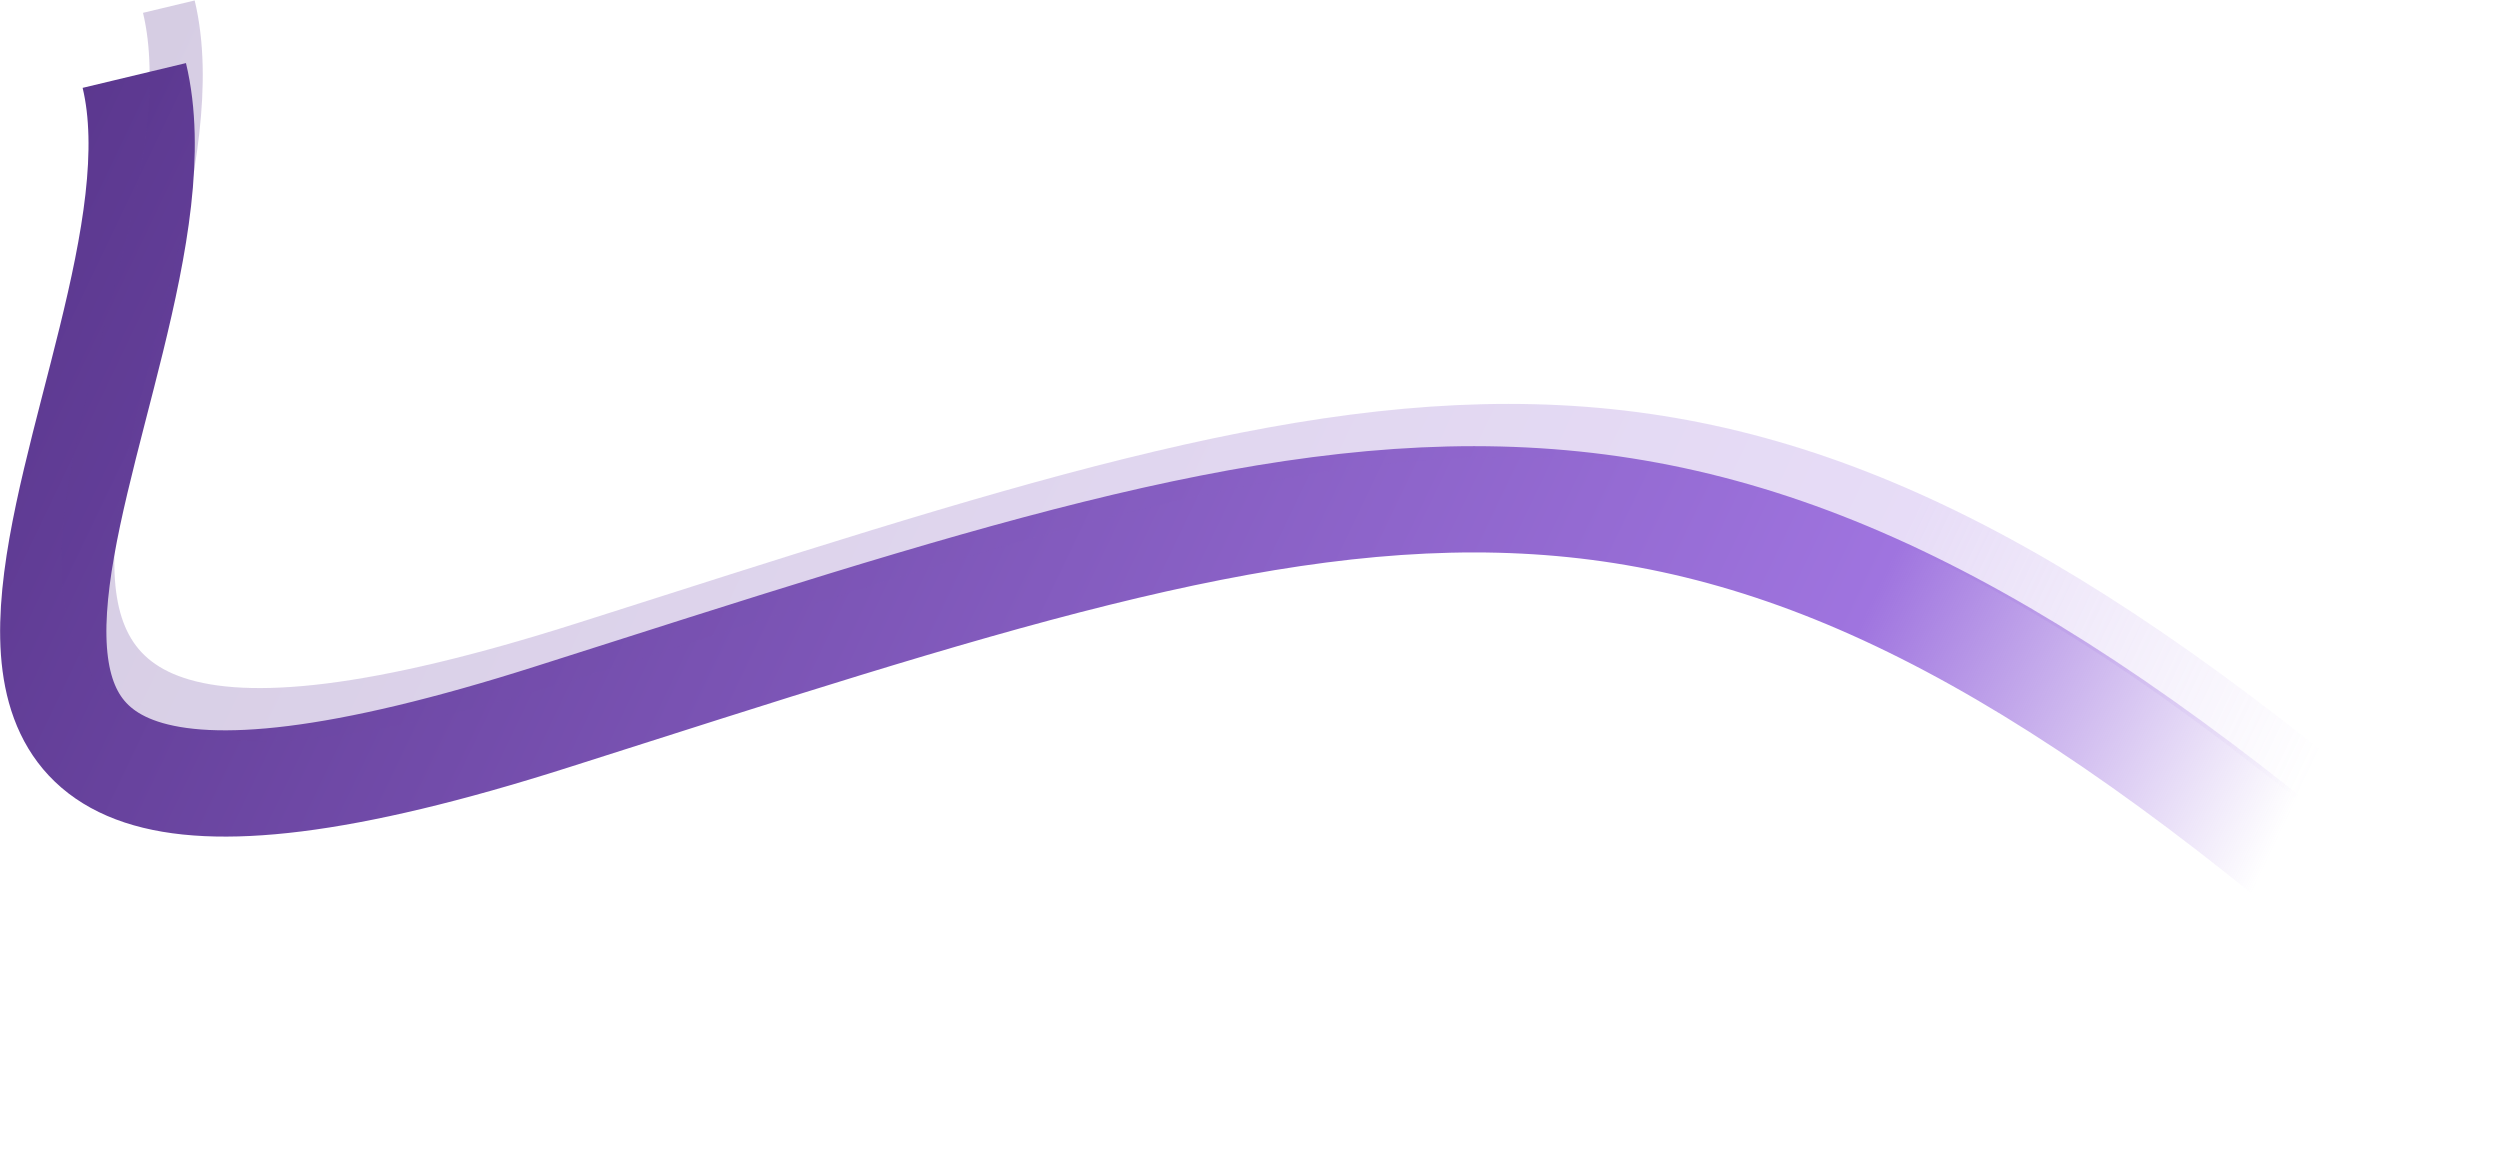
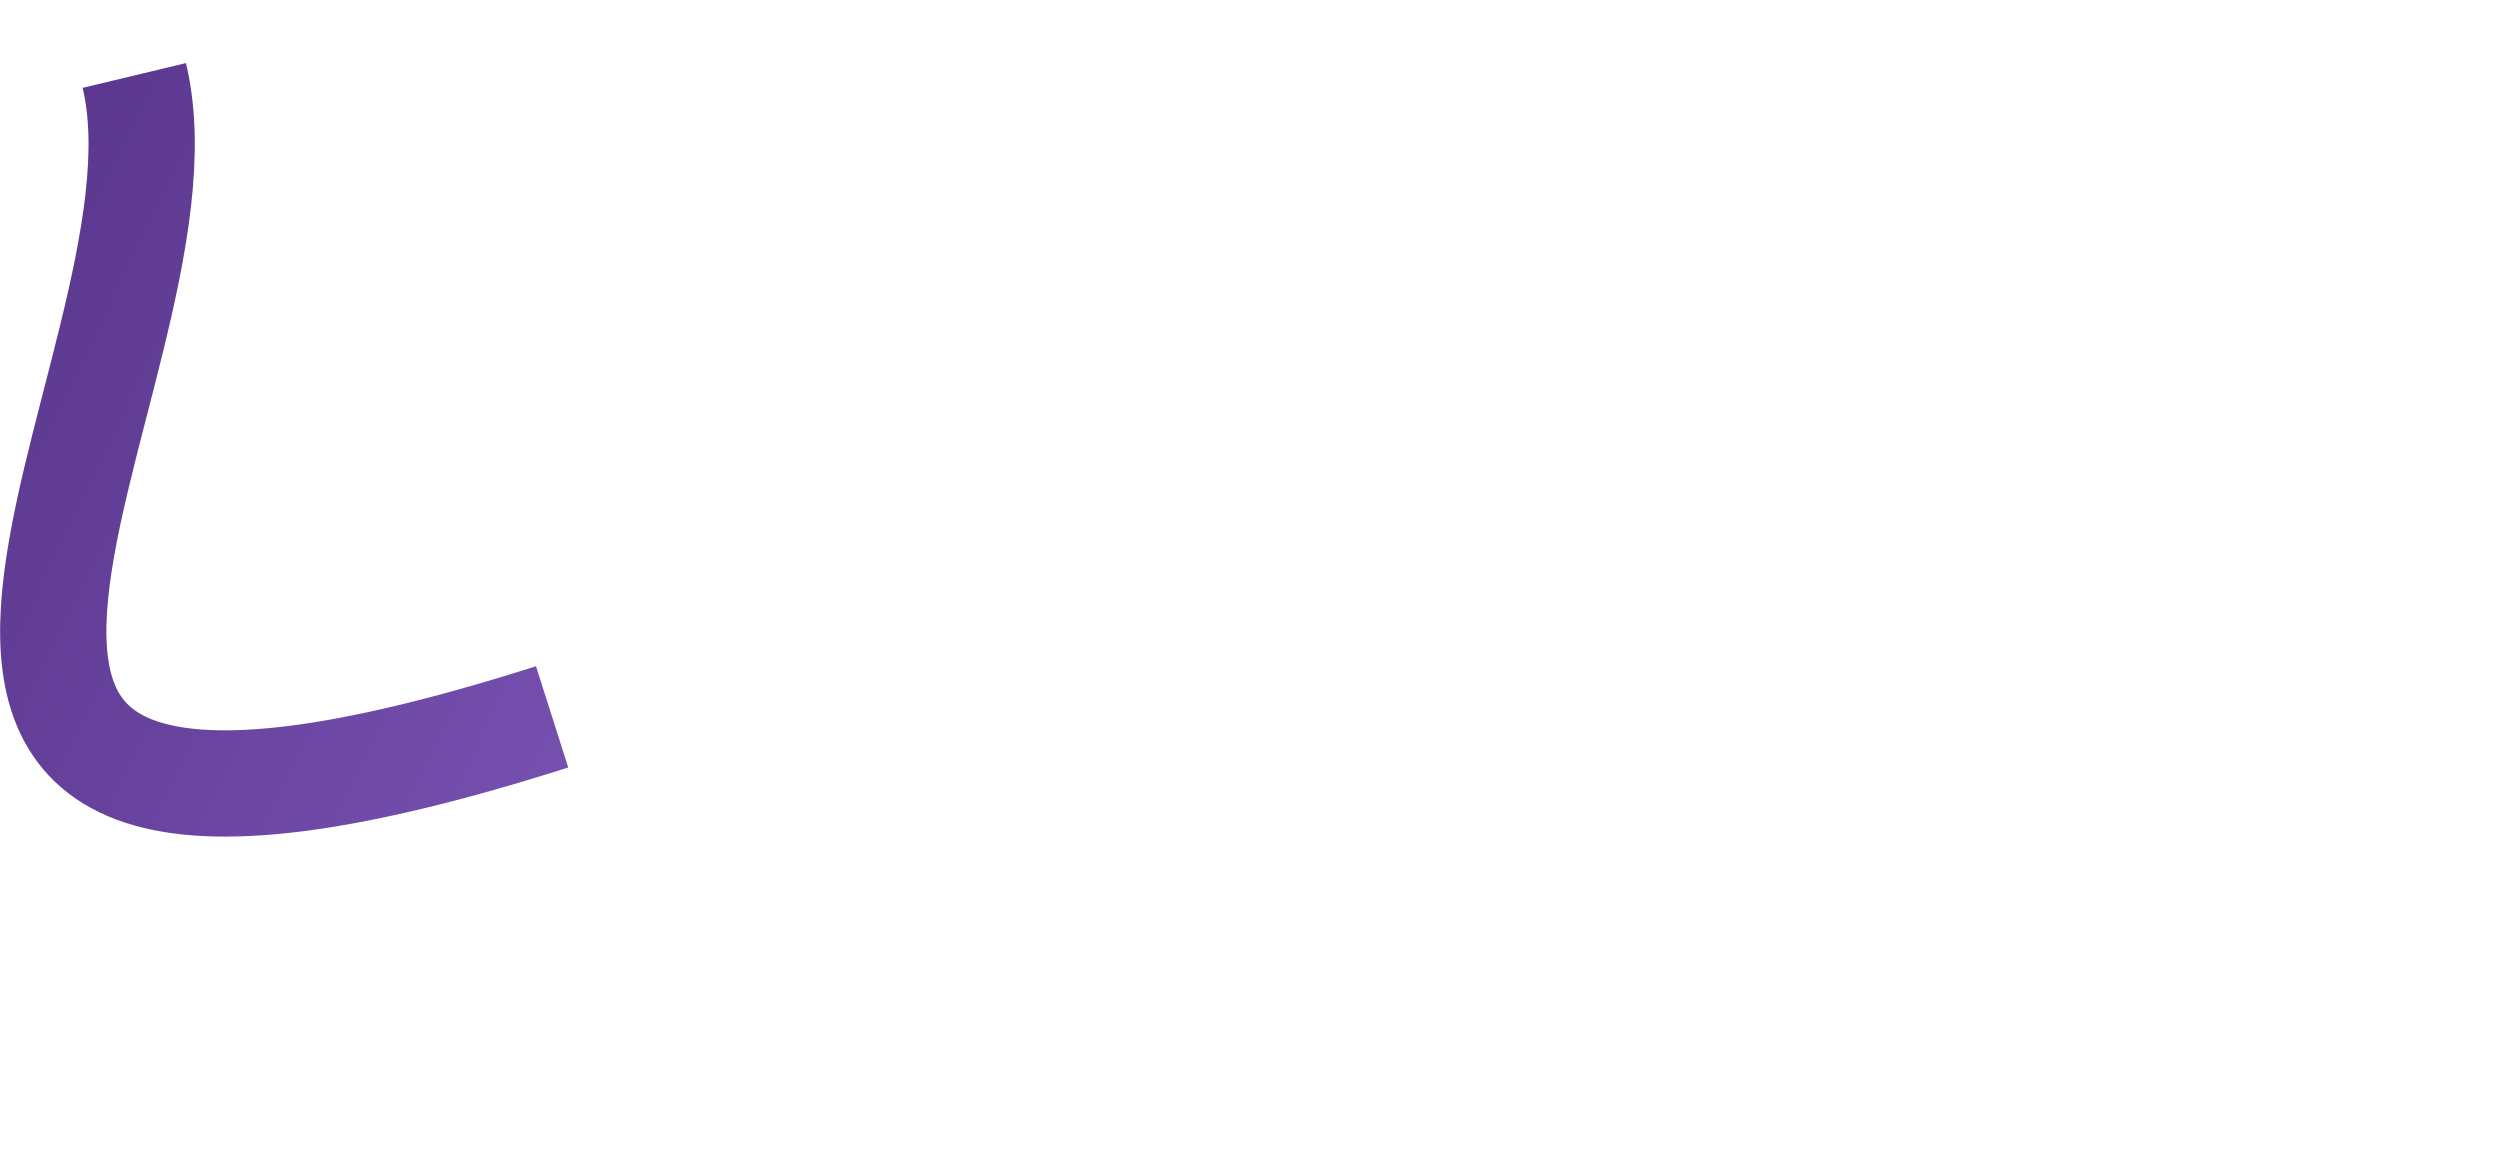
<svg xmlns="http://www.w3.org/2000/svg" width="1882" height="870" viewBox="0 0 1882 870" fill="none">
-   <path d="M101.103 56.816C155.11 282.123 -218.969 741.85 415.629 539.655C1050.23 337.459 1272.5 252.5 1796 705" stroke="url(#paint0_linear_401_599)" stroke-width="80" />
-   <path opacity="0.25" d="M127.103 5C181.11 230.307 -192.969 690.034 441.629 487.839C1076.23 285.643 1298.5 200.684 1822 653.184" stroke="url(#paint1_linear_401_599)" stroke-width="40" />
+   <path d="M101.103 56.816C155.11 282.123 -218.969 741.85 415.629 539.655" stroke="url(#paint0_linear_401_599)" stroke-width="80" />
  <defs>
    <linearGradient id="paint0_linear_401_599" x1="1782.08" y1="902.789" x2="-222.358" y2="-56.234" gradientUnits="userSpaceOnUse">
      <stop offset="0.08" stop-color="#9F74DF" stop-opacity="0" />
      <stop offset="0.239" stop-color="#9F74DF" />
      <stop offset="1" stop-color="#4C2A7D" />
    </linearGradient>
    <linearGradient id="paint1_linear_401_599" x1="1808.08" y1="850.973" x2="-196.358" y2="-108.05" gradientUnits="userSpaceOnUse">
      <stop offset="0.08" stop-color="#9F74DF" stop-opacity="0" />
      <stop offset="0.239" stop-color="#9F74DF" />
      <stop offset="1" stop-color="#4C2A7D" />
    </linearGradient>
  </defs>
</svg>